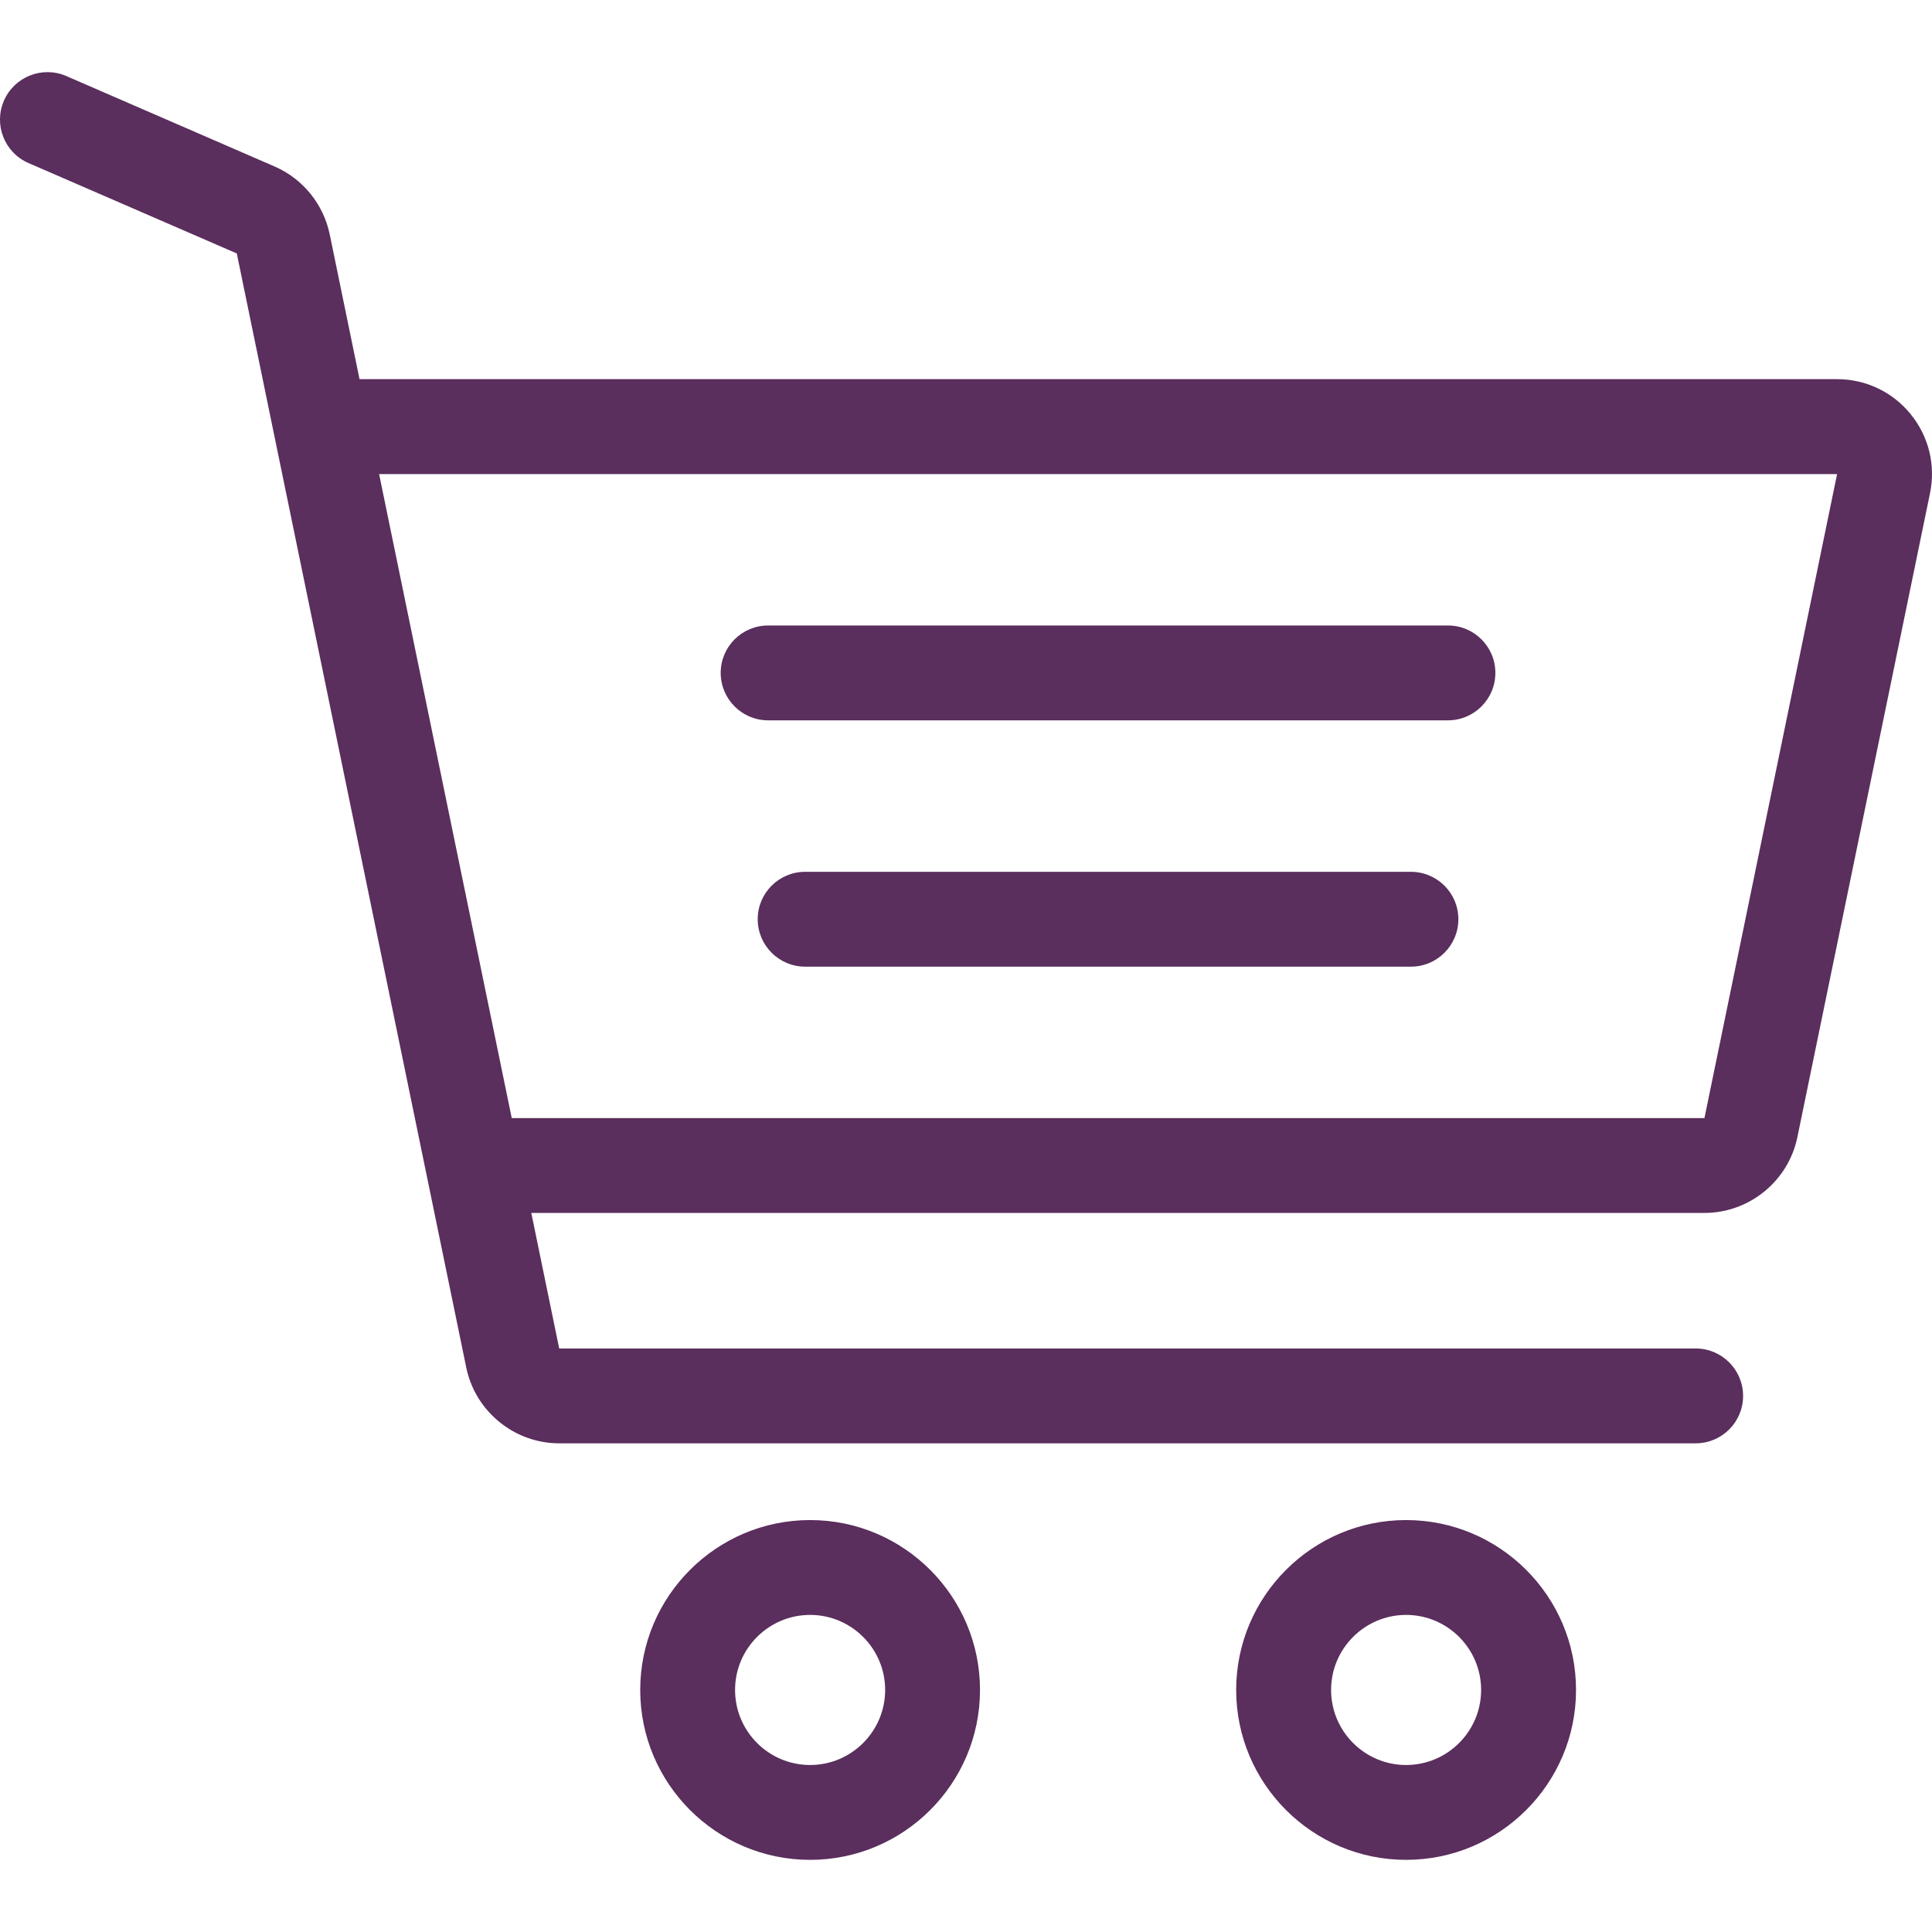
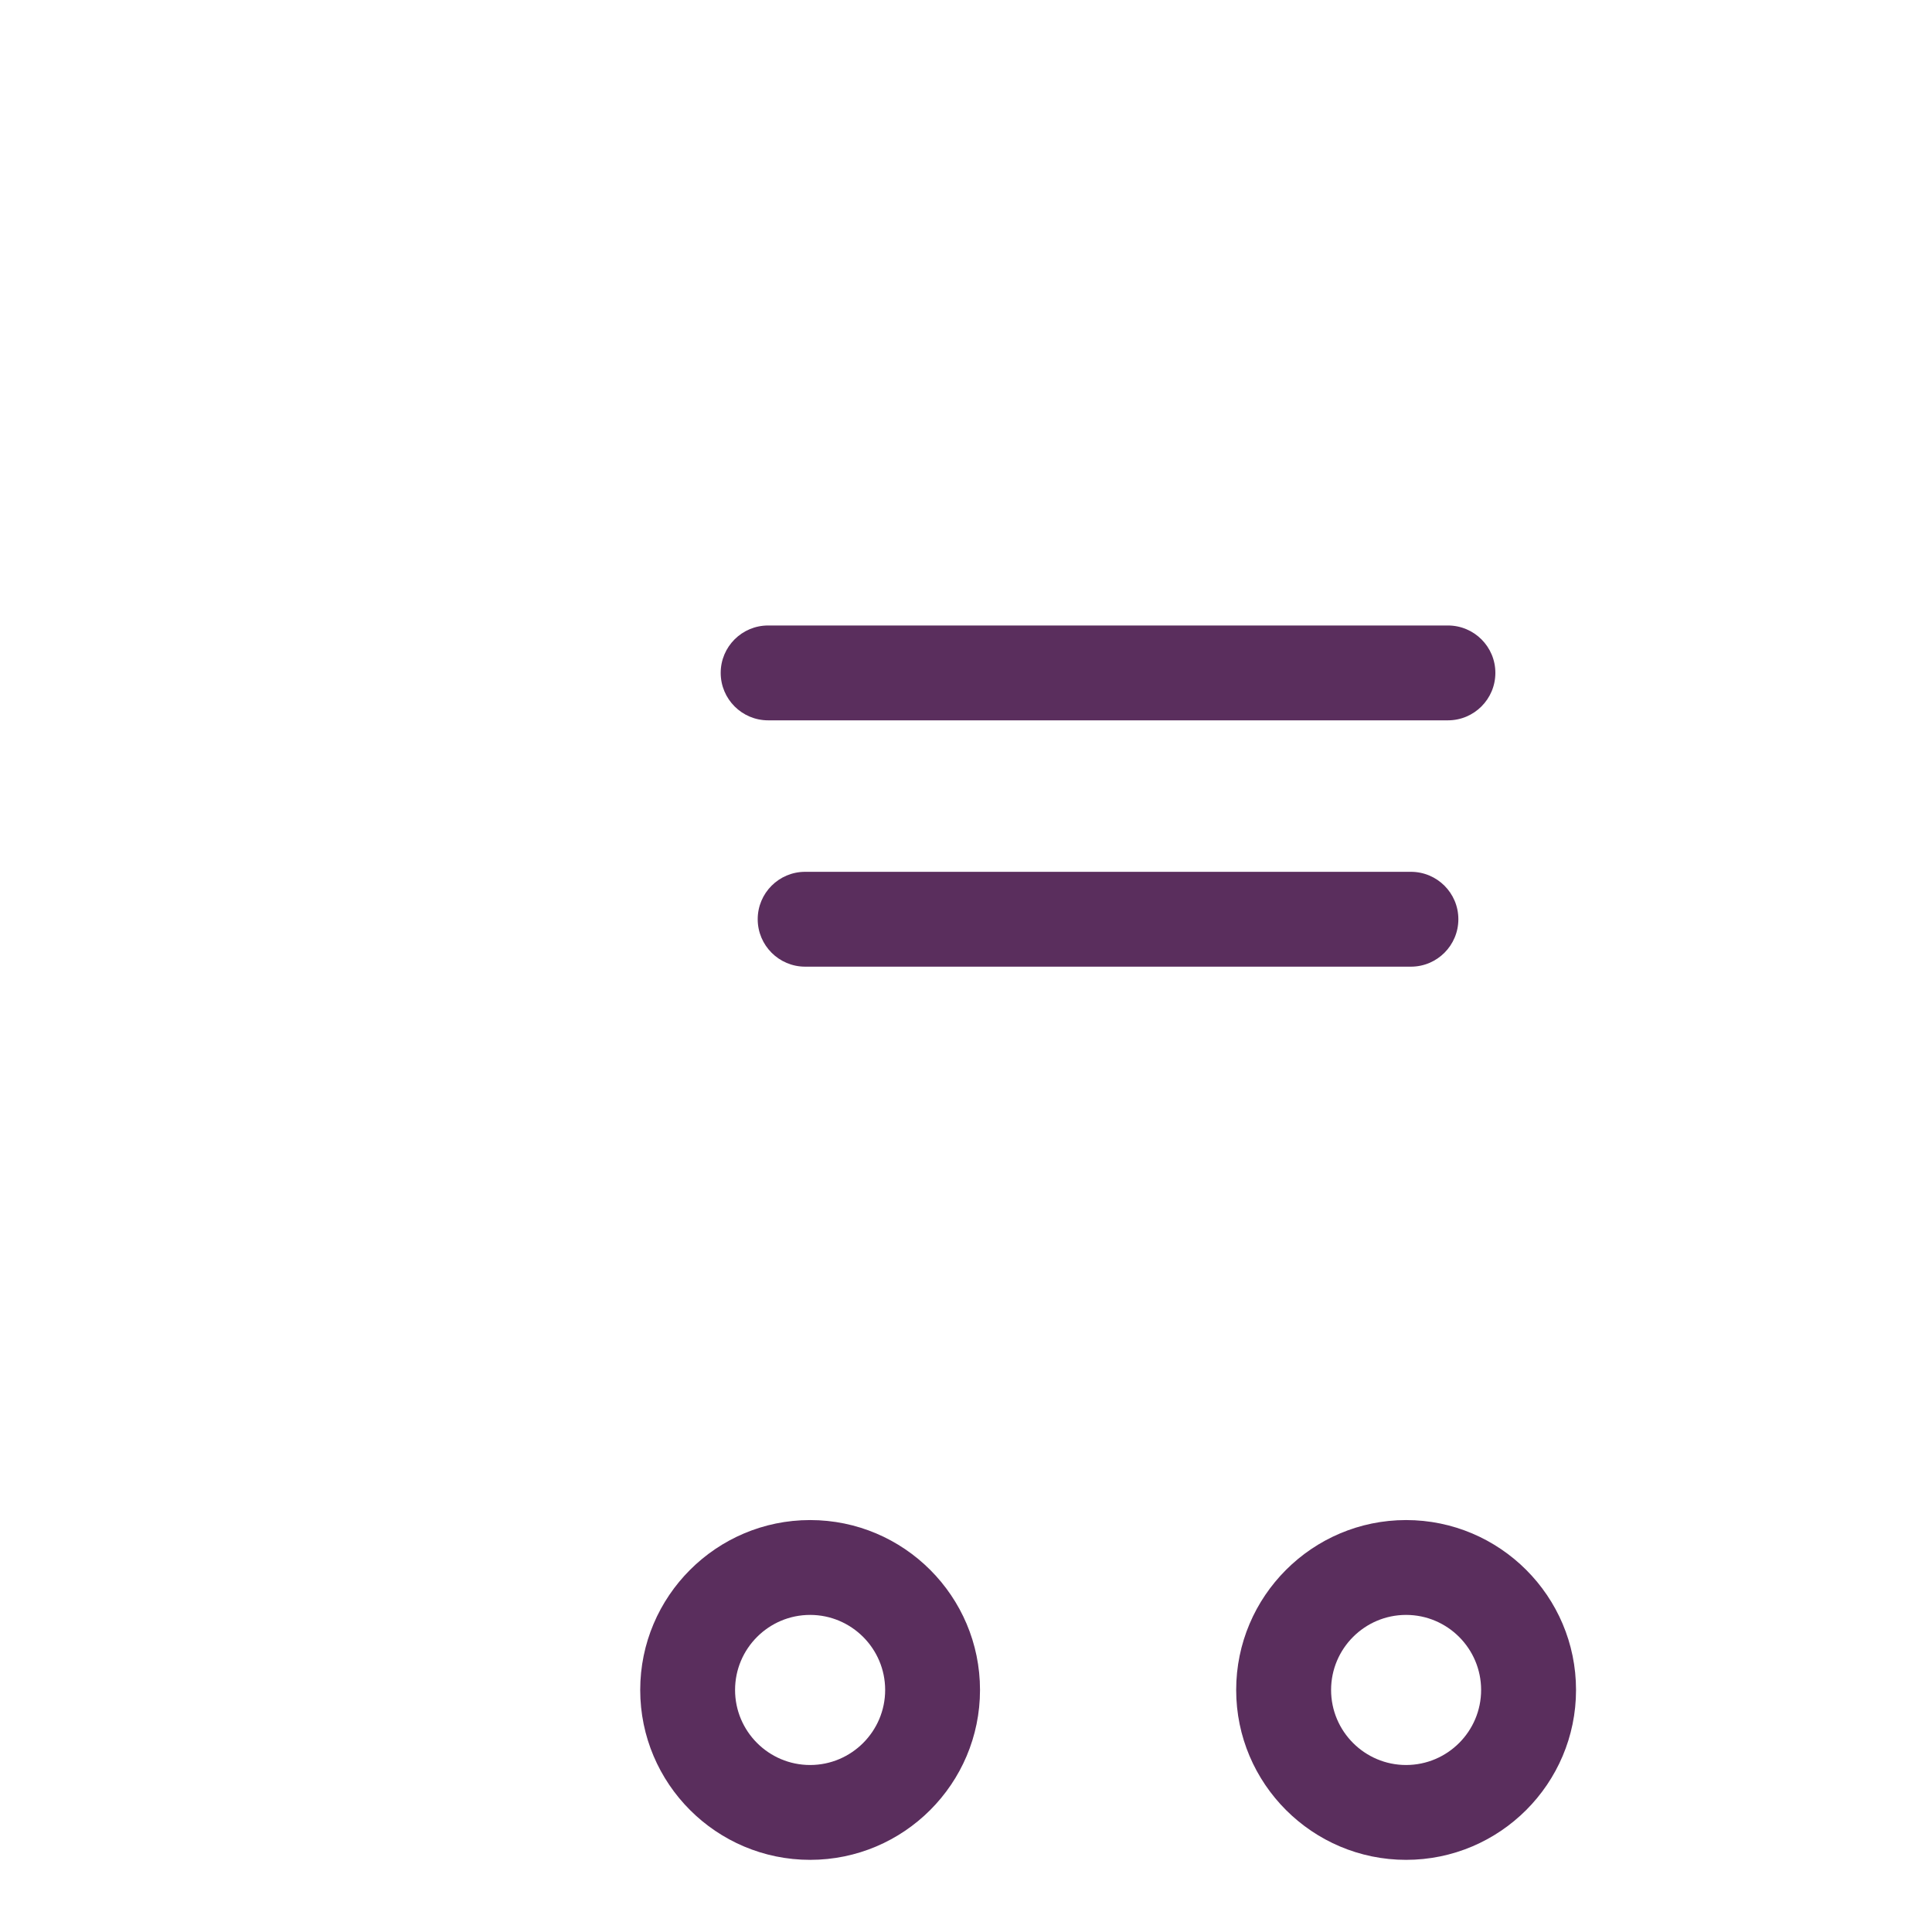
<svg xmlns="http://www.w3.org/2000/svg" width="32" height="32" viewBox="0 0 32 32" fill="none">
  <g clip-path="url(#clip0_12_578)">
    <path d="M13.418 25.177C11.866 25.177 10.604 26.439 10.604 27.991C10.604 29.543 11.866 30.805 13.418 30.805C14.97 30.805 16.232 29.543 16.232 27.991C16.232 26.439 14.97 25.177 13.418 25.177ZM13.418 29.234C12.732 29.234 12.175 28.676 12.175 27.991C12.175 27.306 12.732 26.748 13.418 26.748C14.103 26.748 14.661 27.306 14.661 27.991C14.661 28.676 14.103 29.234 13.418 29.234Z" fill="#5A2E5D" />
    <path d="M23.289 25.177C21.738 25.177 20.475 26.439 20.475 27.991C20.475 29.543 21.738 30.805 23.289 30.805C24.841 30.805 26.104 29.543 26.104 27.991C26.104 26.439 24.841 25.177 23.289 25.177ZM23.289 29.234C22.604 29.234 22.047 28.676 22.047 27.991C22.047 27.306 22.604 26.748 23.289 26.748C23.975 26.748 24.532 27.306 24.532 27.991C24.532 28.676 23.975 29.234 23.289 29.234Z" fill="#5A2E5D" />
    <path d="M23.982 10.36H12.723C12.289 10.36 11.937 10.711 11.937 11.145C11.937 11.579 12.289 11.931 12.723 11.931H23.982C24.416 11.931 24.768 11.579 24.768 11.145C24.768 10.711 24.416 10.36 23.982 10.36Z" fill="#5A2E5D" />
    <path d="M23.369 14.44H13.336C12.902 14.44 12.55 14.791 12.55 15.225C12.55 15.659 12.902 16.011 13.336 16.011H23.369C23.803 16.011 24.155 15.659 24.155 15.225C24.155 14.791 23.803 14.44 23.369 14.44Z" fill="#5A2E5D" />
-     <path d="M31.646 6.859C31.347 6.491 30.903 6.28 30.428 6.28H5.955L5.461 3.881C5.357 3.381 5.016 2.96 4.547 2.757L1.099 1.26C0.701 1.087 0.238 1.27 0.065 1.668C-0.108 2.066 0.075 2.529 0.473 2.701L3.922 4.198L7.723 22.652C7.873 23.379 8.52 23.906 9.262 23.906H28.085C28.519 23.906 28.871 23.555 28.871 23.121C28.871 22.687 28.519 22.335 28.085 22.335H9.262L8.8 20.09H28.231C28.973 20.09 29.62 19.563 29.77 18.836L31.967 8.169C32.063 7.704 31.946 7.227 31.646 6.859ZM28.231 18.519H8.476L6.279 7.852L30.428 7.852L28.231 18.519Z" fill="#5A2E5D" />
  </g>
  <defs>
    <clipPath id="clip0_12_578">
      <rect width="32" height="32" fill="white" />
    </clipPath>
  </defs>
</svg>